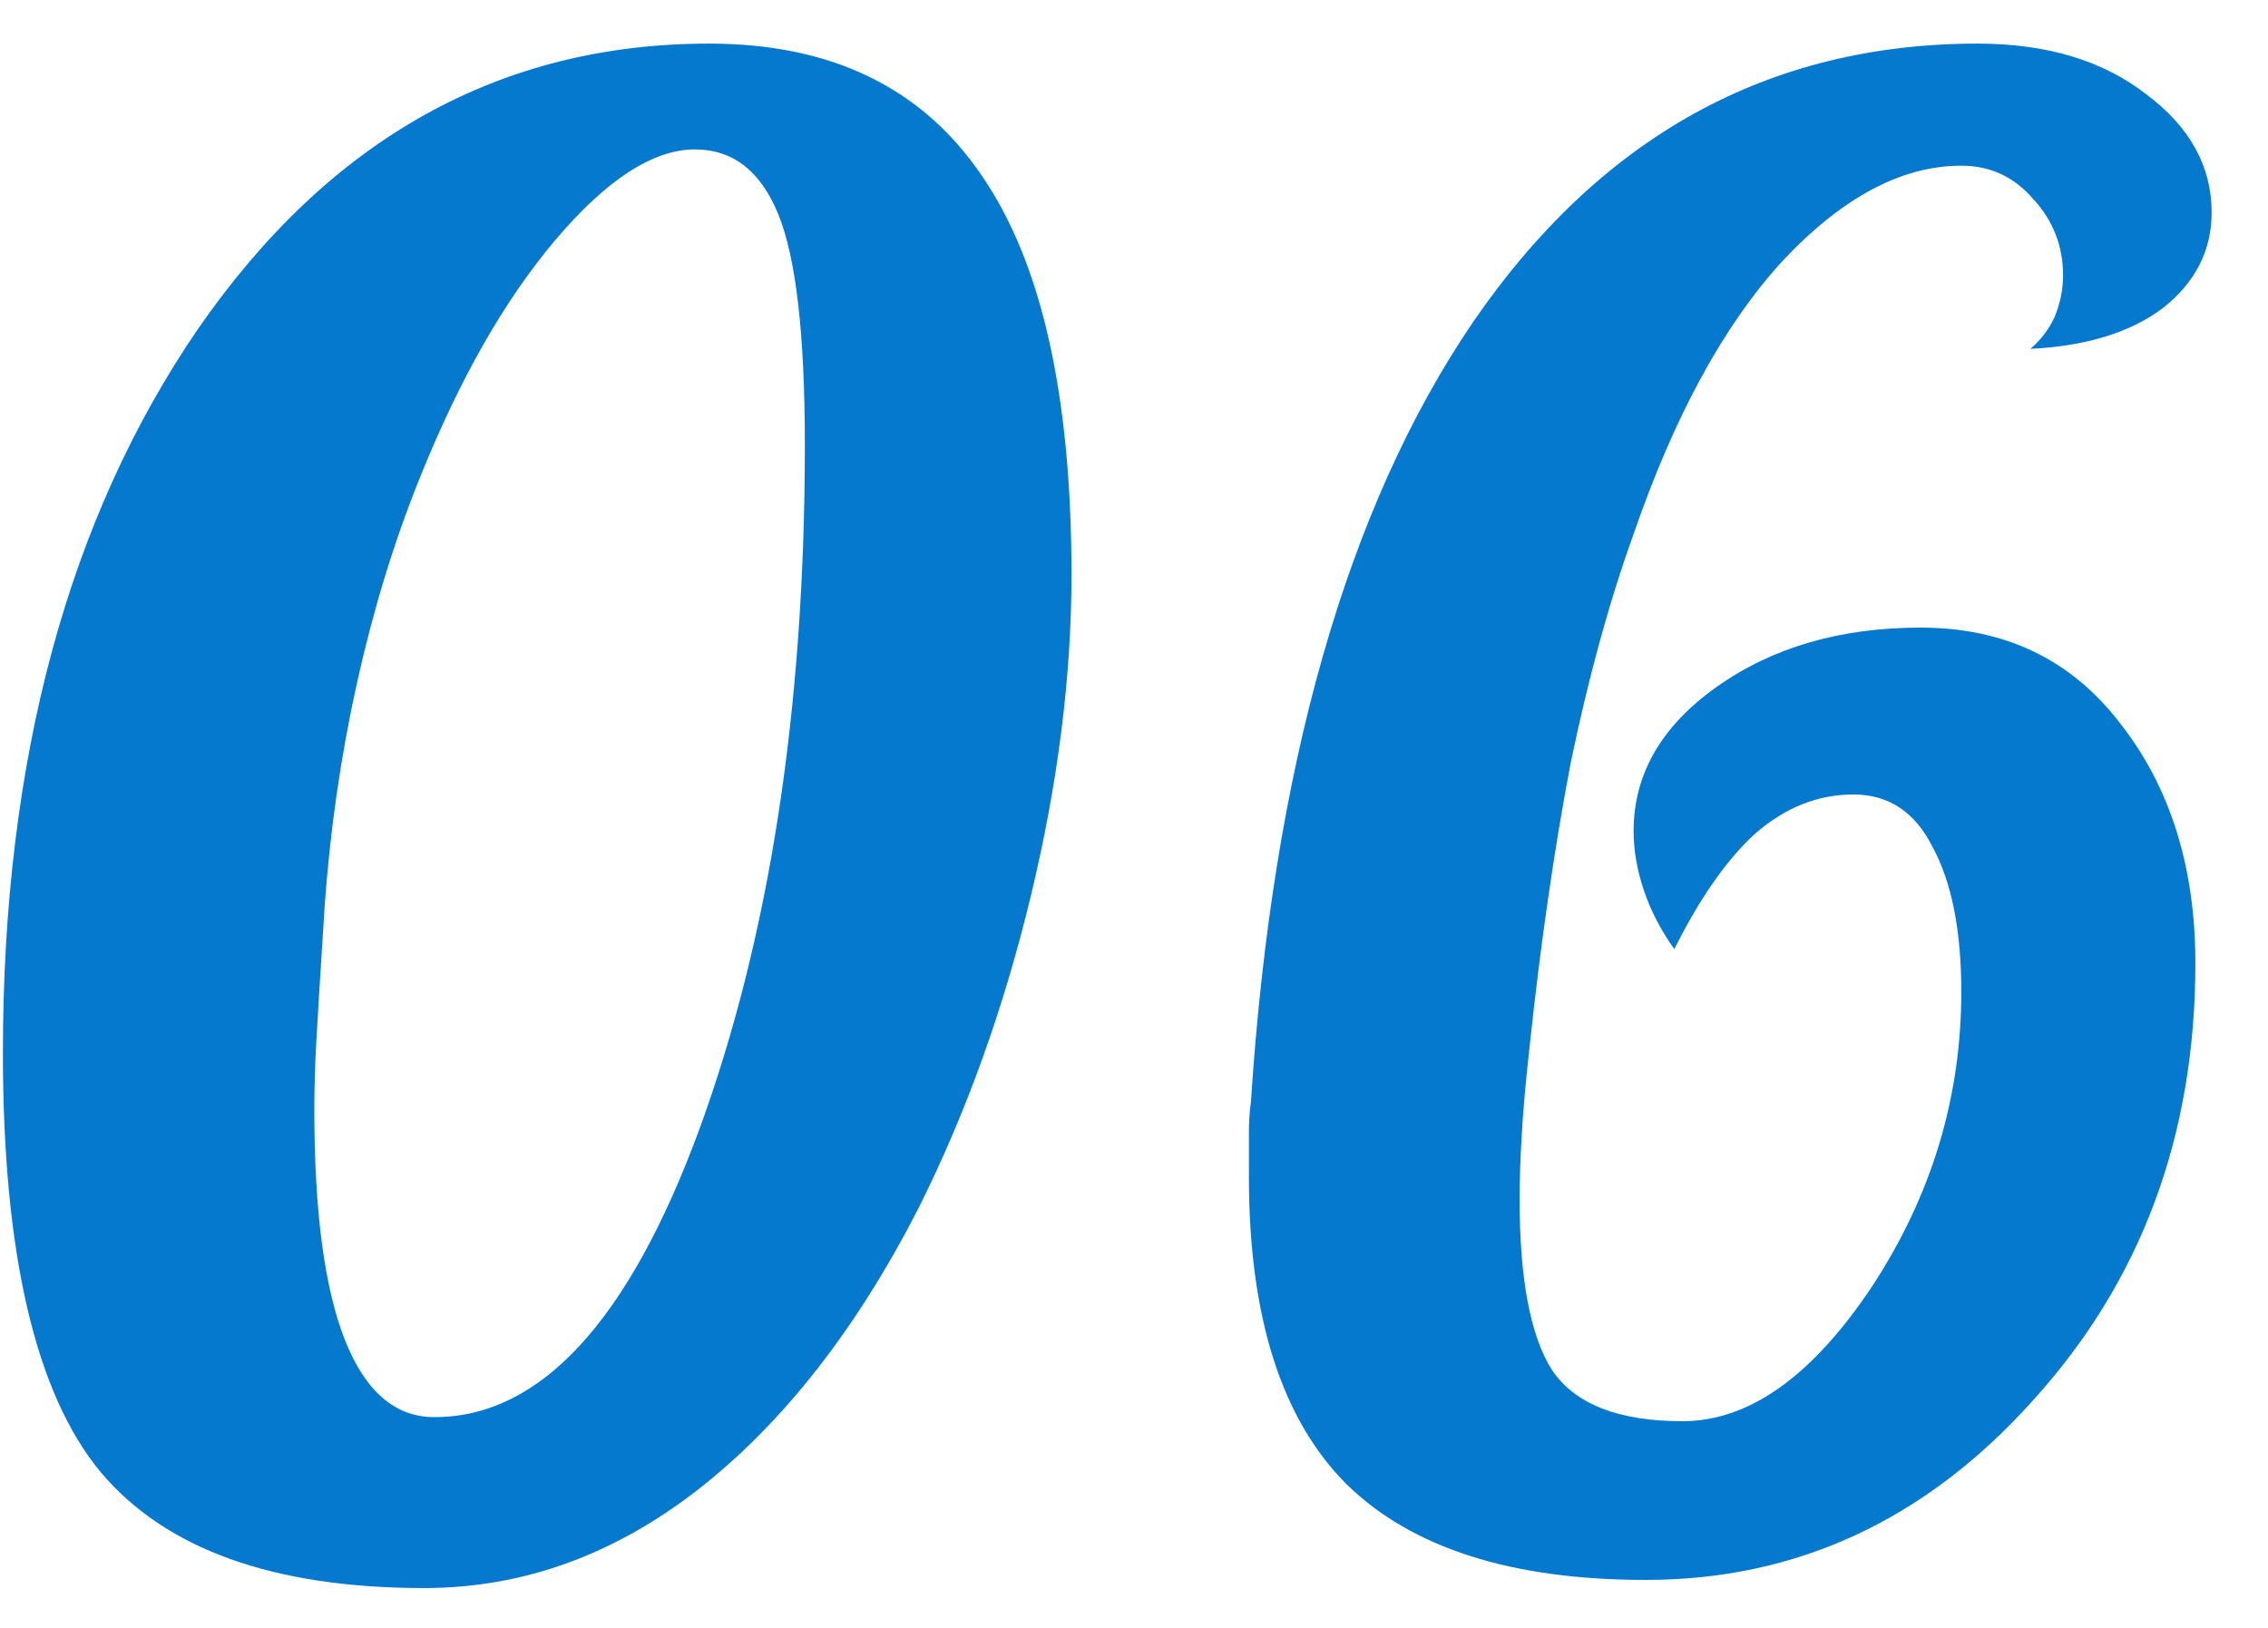
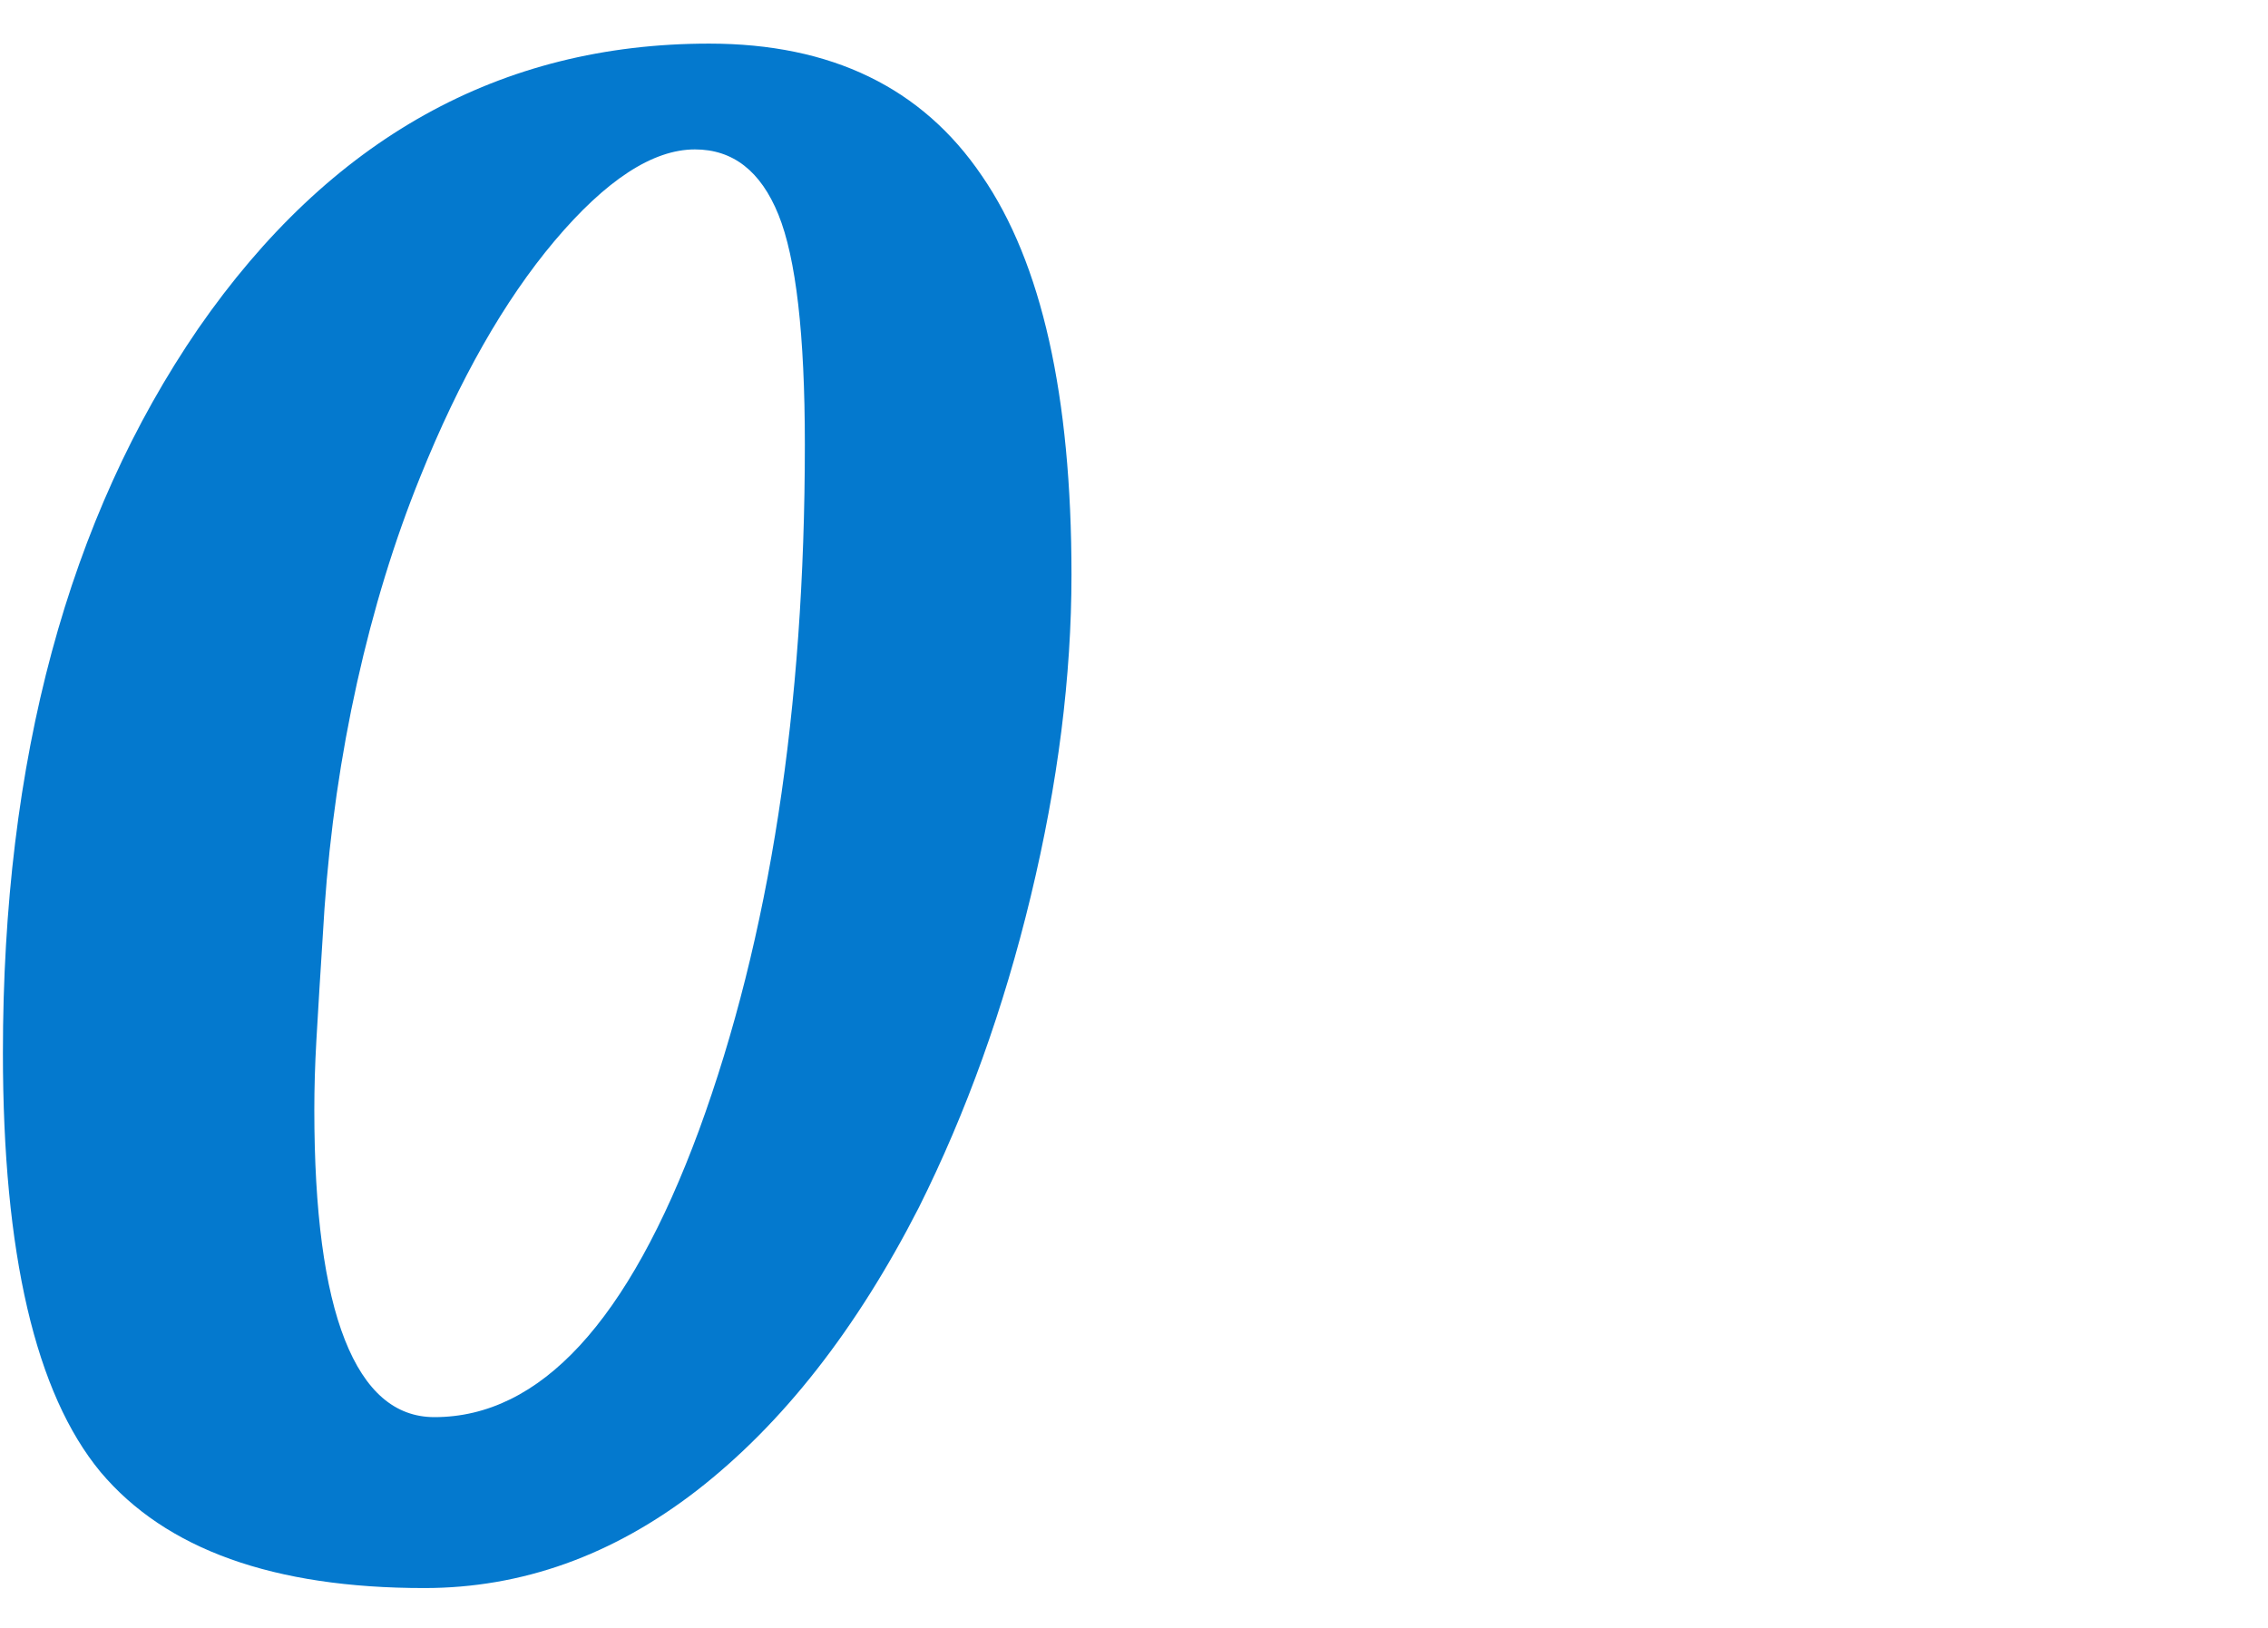
<svg xmlns="http://www.w3.org/2000/svg" width="39" height="28" viewBox="0 0 39 28" fill="none">
-   <path d="M33.726 17.06C33.726 16.01 33.563 15.182 33.236 14.575C32.933 13.968 32.478 13.665 31.871 13.665C31.264 13.665 30.704 13.887 30.191 14.33C29.701 14.773 29.234 15.438 28.791 16.325C28.558 15.998 28.383 15.66 28.266 15.31C28.149 14.96 28.091 14.622 28.091 14.295C28.091 13.315 28.569 12.487 29.526 11.81C30.483 11.133 31.649 10.795 33.026 10.795C34.473 10.795 35.616 11.343 36.456 12.44C37.319 13.537 37.751 14.913 37.751 16.57C37.751 19.533 36.818 22.042 34.951 24.095C33.108 26.148 30.891 27.175 28.301 27.175C25.991 27.175 24.276 26.627 23.156 25.53C22.036 24.41 21.476 22.648 21.476 20.245C21.476 19.895 21.476 19.638 21.476 19.475C21.476 19.288 21.488 19.113 21.511 18.95C21.884 13.21 23.156 8.742 25.326 5.545C27.519 2.348 30.413 0.75 34.006 0.75C35.196 0.75 36.164 1.042 36.911 1.625C37.658 2.185 38.031 2.862 38.031 3.655C38.031 4.308 37.751 4.857 37.191 5.3C36.631 5.72 35.873 5.953 34.916 6C35.103 5.837 35.243 5.65 35.336 5.44C35.429 5.207 35.476 4.973 35.476 4.74C35.476 4.227 35.301 3.783 34.951 3.41C34.624 3.037 34.216 2.85 33.726 2.85C32.699 2.85 31.673 3.398 30.646 4.495C29.643 5.592 28.791 7.155 28.091 9.185C27.671 10.352 27.309 11.67 27.006 13.14C26.726 14.61 26.493 16.22 26.306 17.97C26.236 18.6 26.189 19.125 26.166 19.545C26.143 19.942 26.131 20.303 26.131 20.63C26.131 22.007 26.318 22.987 26.691 23.57C27.088 24.153 27.834 24.445 28.931 24.445C30.074 24.445 31.159 23.675 32.186 22.135C33.213 20.572 33.726 18.88 33.726 17.06Z" fill="#0479CE" />
  <path d="M7.295 27.315C4.705 27.315 2.85 26.65 1.73 25.32C0.61 23.967 0.05 21.563 0.05 18.11C0.05 13.07 1.17 8.917 3.41 5.65C5.673 2.383 8.601 0.75 12.195 0.75C14.295 0.75 15.858 1.508 16.885 3.025C17.912 4.518 18.425 6.805 18.425 9.885C18.425 11.635 18.192 13.478 17.725 15.415C17.258 17.352 16.616 19.137 15.8 20.77C14.726 22.87 13.455 24.492 11.985 25.635C10.538 26.755 8.975 27.315 7.295 27.315ZM11.95 2.57C11.226 2.57 10.421 3.095 9.535 4.145C8.671 5.172 7.901 6.525 7.225 8.205C6.781 9.302 6.42 10.48 6.14 11.74C5.86 13 5.673 14.295 5.58 15.625C5.51 16.722 5.463 17.48 5.44 17.9C5.416 18.32 5.405 18.717 5.405 19.09C5.405 20.84 5.58 22.158 5.93 23.045C6.28 23.932 6.793 24.375 7.47 24.375C9.29 24.375 10.806 22.73 12.02 19.44C13.233 16.127 13.84 12.195 13.84 7.645C13.84 5.755 13.688 4.437 13.385 3.69C13.082 2.943 12.603 2.57 11.95 2.57Z" fill="#0479CE" />
</svg>